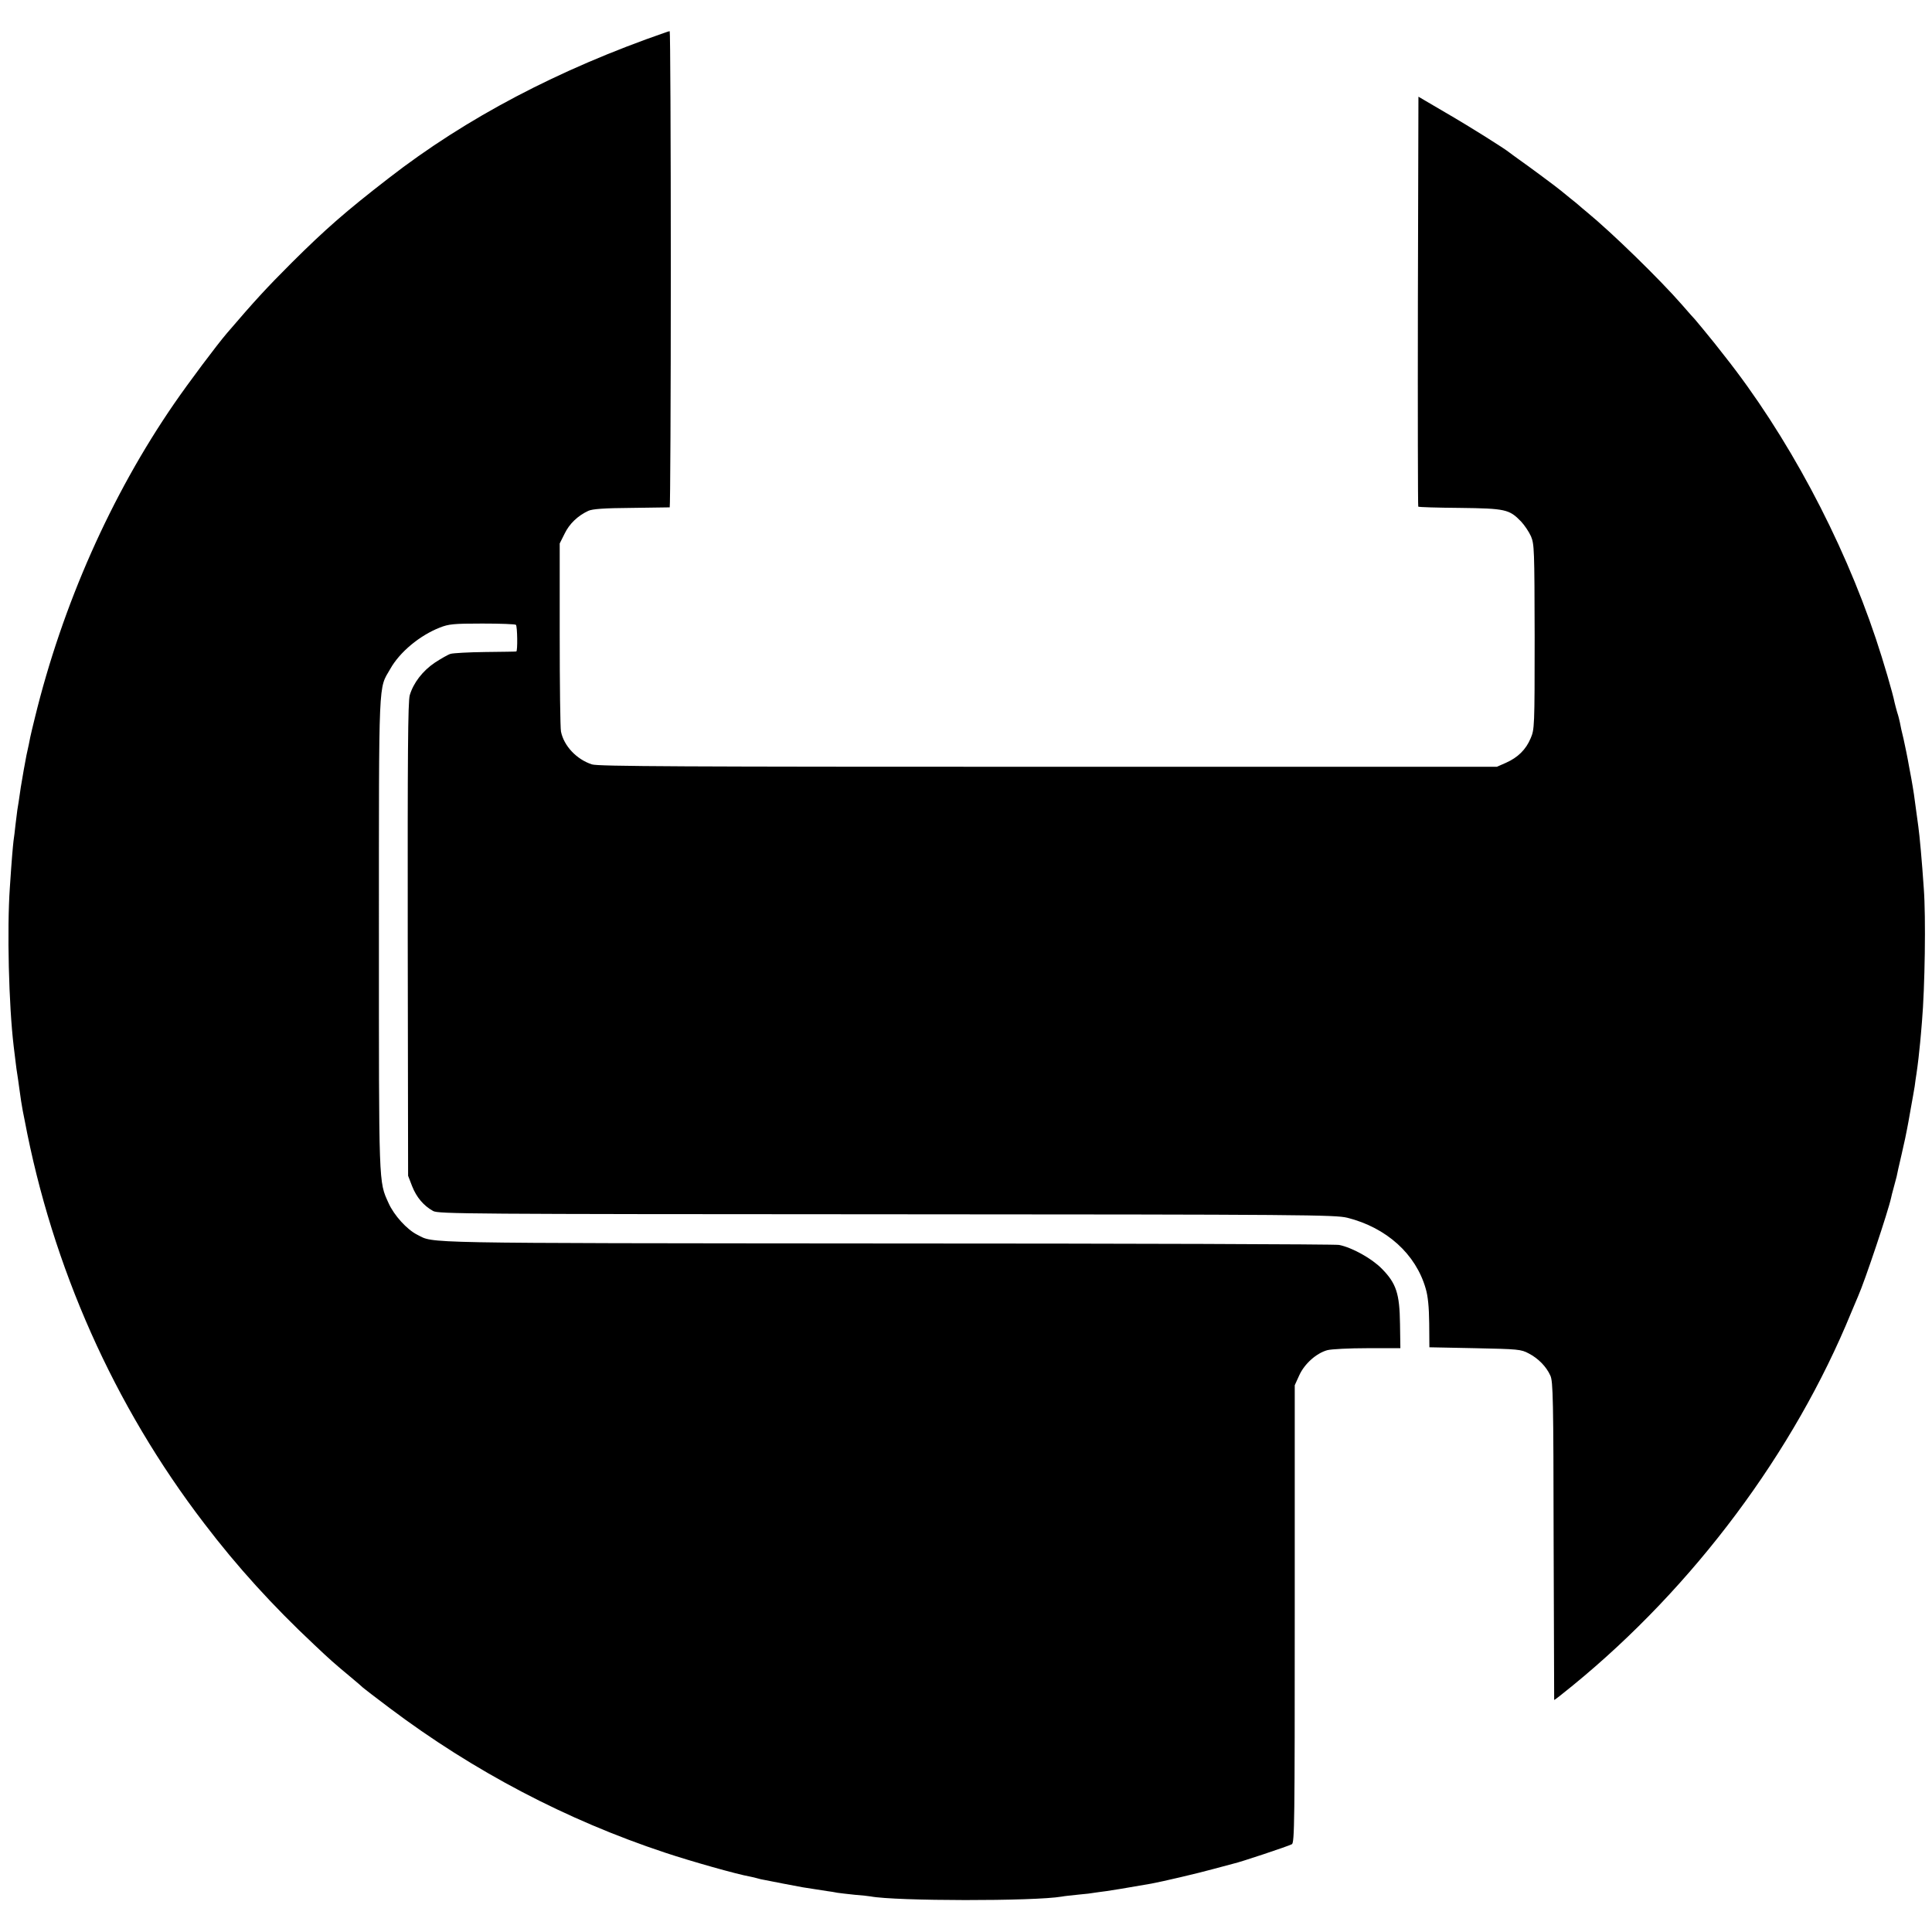
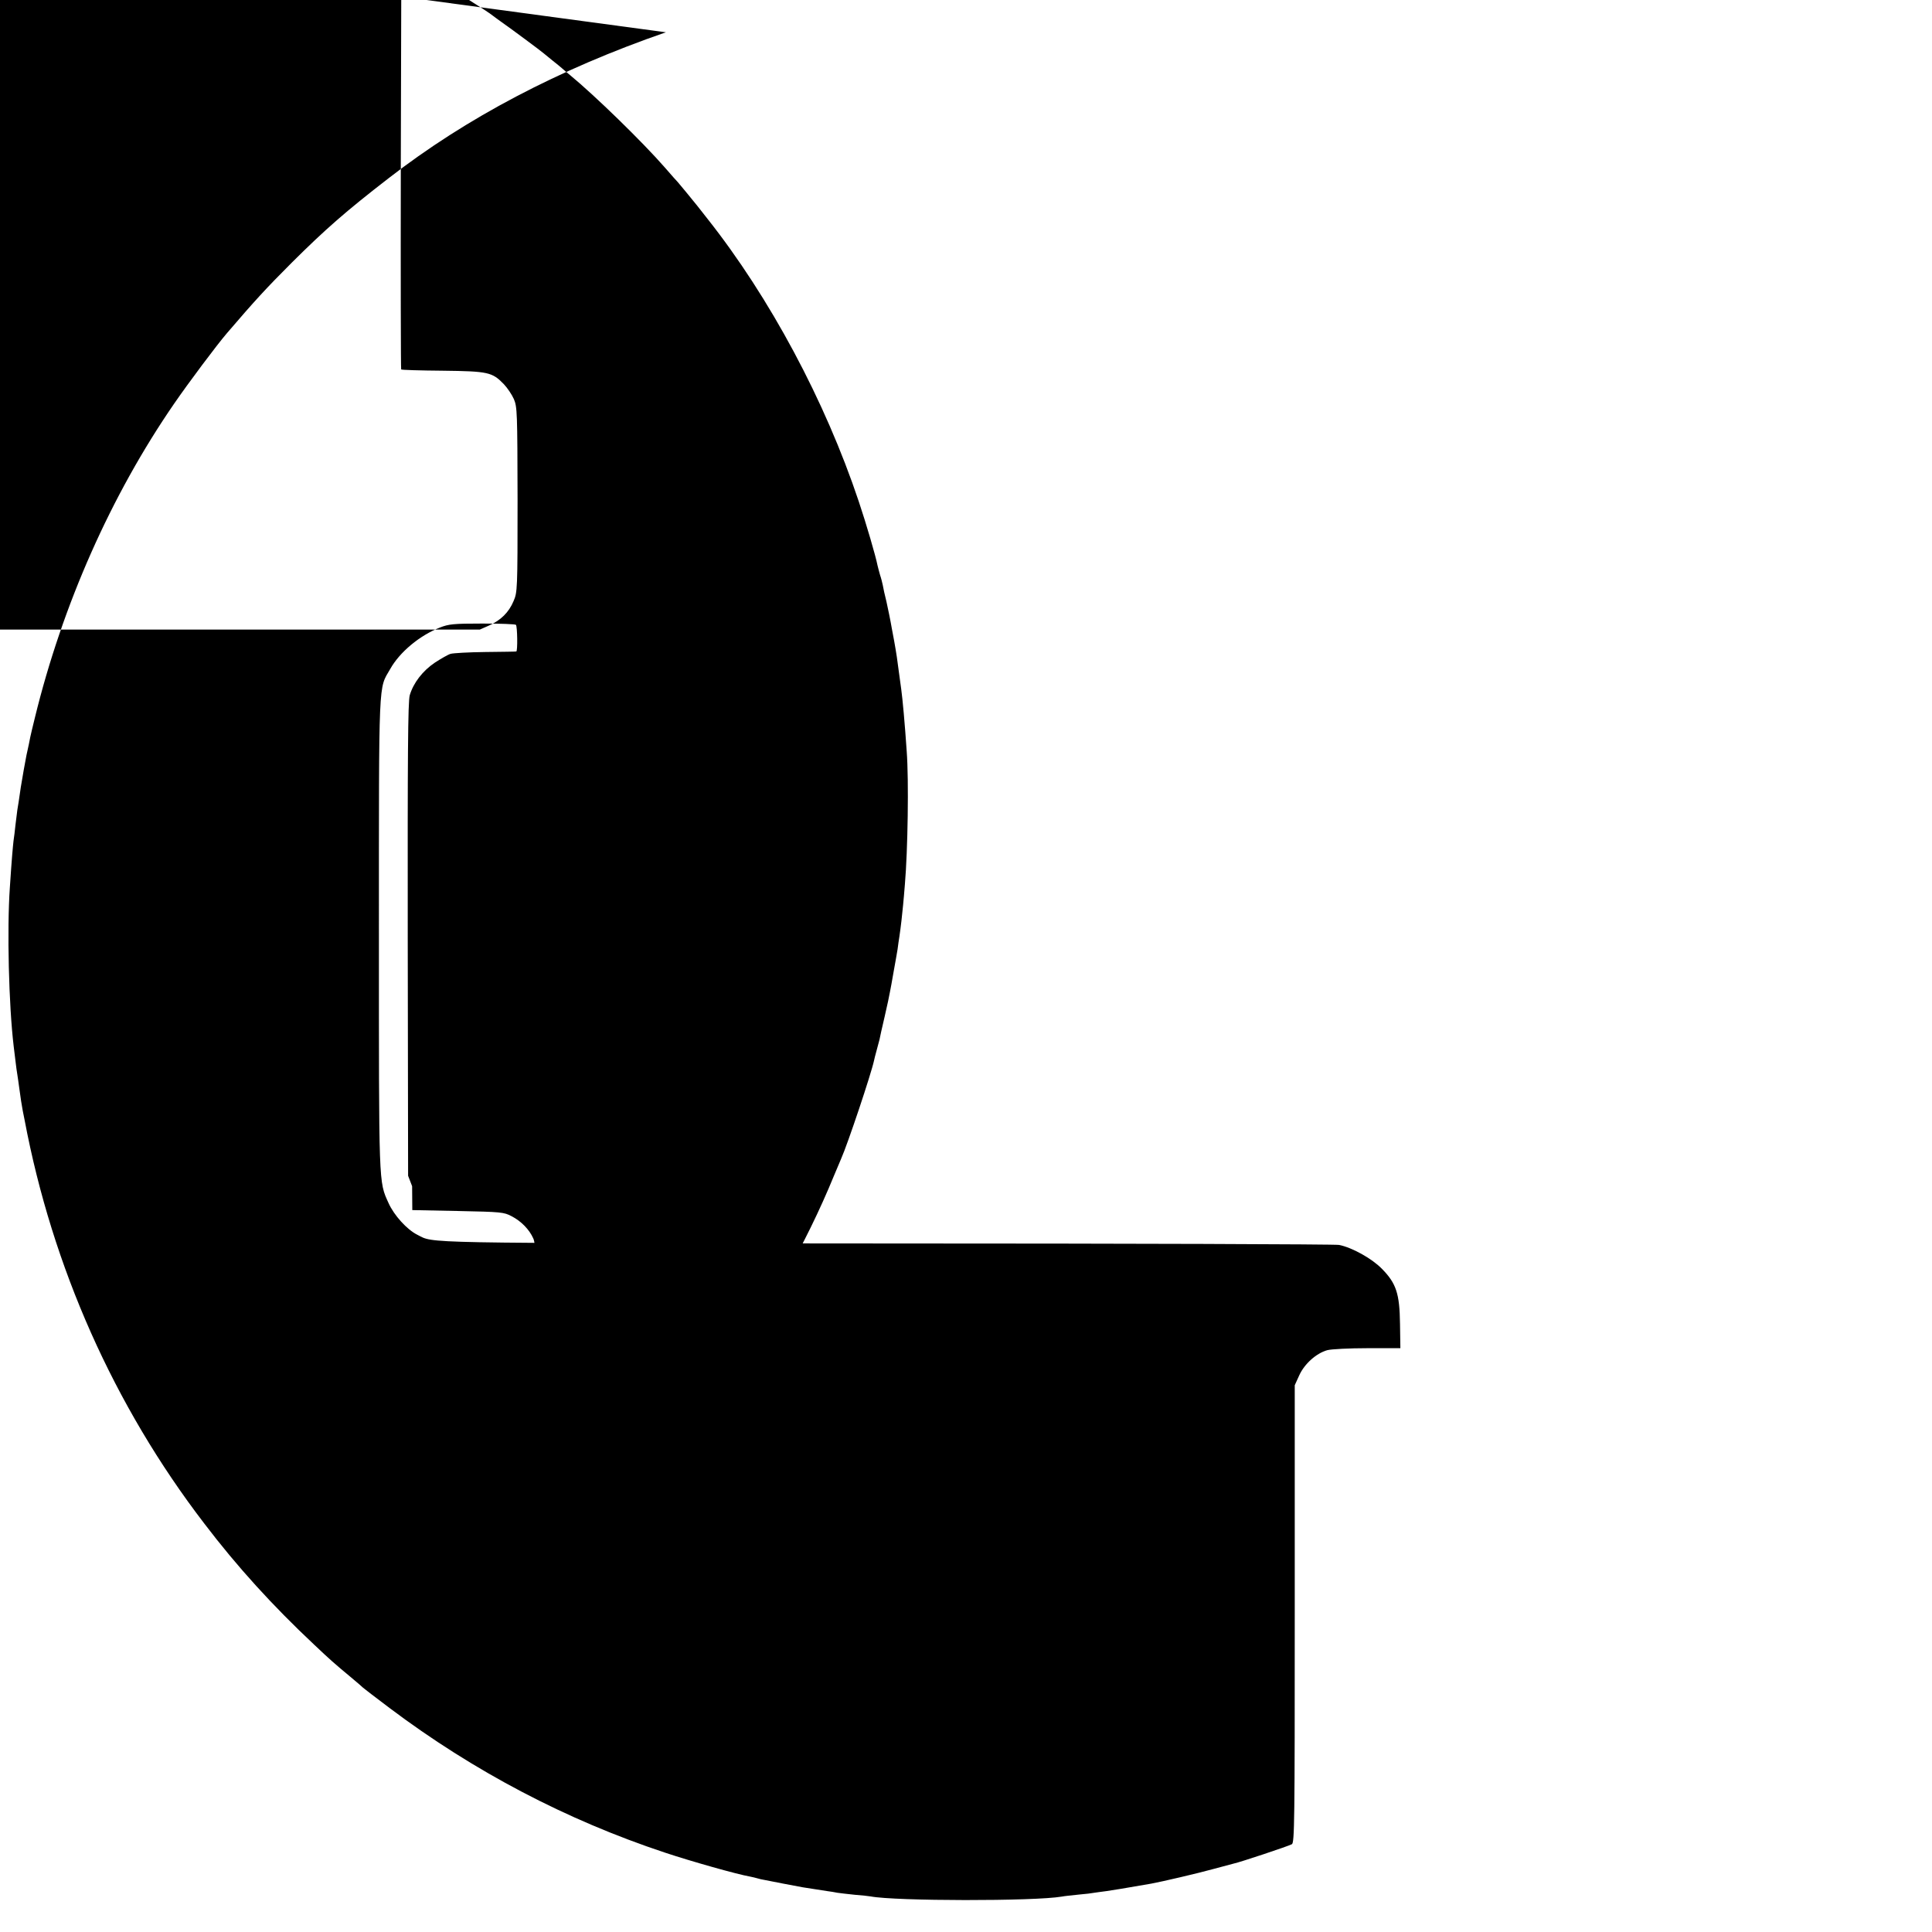
<svg xmlns="http://www.w3.org/2000/svg" version="1.0" width="1059pt" height="1059pt" viewBox="0 0 1059 1059" preserveAspectRatio="xMidYMid meet">
  <g transform="translate(0,1059) scale(0.1,-0.1)" fill="#000000" stroke="none">
-     <path d="M3650 10413 c-587 -203 -1094 -469 -1520 -800 -234 -181 -346 -279 -531 -463 -141 -141 -204 -210 -354 -385 -56 -65 -213 -275 -290 -387 -346 -502 -613 -1104 -764 -1723 -11 -44 -22 -91 -25 -105 -2 -14 -12 -59 -21 -100 -8 -41 -22 -119 -31 -175 -8 -55 -16 -111 -19 -125 -2 -14 -6 -50 -10 -80 -3 -30 -8 -71 -11 -90 -4 -37 -9 -88 -20 -255 -16 -228 -6 -644 21 -870 3 -27 8 -68 11 -90 2 -22 7 -51 9 -65 2 -14 7 -45 10 -70 8 -59 14 -99 20 -130 3 -14 7 -36 10 -50 152 -805 489 -1564 984 -2210 181 -238 377 -453 603 -665 90 -85 108 -101 203 -180 33 -27 62 -53 65 -56 3 -3 68 -53 145 -111 461 -347 970 -614 1510 -793 144 -48 396 -119 465 -131 14 -3 33 -7 42 -10 9 -3 27 -7 40 -9 22 -5 175 -34 208 -40 17 -3 90 -14 135 -21 17 -2 41 -6 55 -9 14 -2 56 -7 95 -11 38 -3 77 -7 87 -9 135 -26 897 -27 1048 -1 14 3 56 7 93 11 37 3 76 8 85 10 9 1 39 6 66 9 42 6 90 14 246 41 60 11 253 56 340 80 52 14 105 28 116 31 30 6 295 94 315 105 15 7 16 123 16 1262 l0 1254 25 55 c29 63 93 120 153 137 22 6 121 11 221 11 l180 0 -2 133 c-2 167 -21 223 -100 303 -55 56 -163 116 -234 130 -19 4 -1137 8 -2485 8 -2605 2 -2472 0 -2568 48 -56 28 -127 106 -157 173 -55 121 -53 85 -53 1479 0 1422 -3 1336 62 1449 52 93 162 184 272 227 48 19 74 22 232 22 98 0 181 -3 185 -7 8 -8 10 -144 2 -146 -3 -1 -79 -2 -170 -3 -91 -1 -176 -6 -190 -10 -14 -4 -52 -26 -86 -48 -67 -45 -118 -111 -138 -179 -10 -35 -12 -321 -11 -1339 l2 -1295 22 -57 c24 -61 63 -107 115 -136 29 -16 184 -17 2486 -18 2300 -1 2459 -3 2525 -19 215 -54 376 -199 430 -389 12 -40 18 -100 19 -190 l1 -131 250 -5 c238 -5 252 -6 295 -29 52 -27 96 -72 118 -121 15 -31 17 -131 18 -905 2 -478 3 -871 3 -873 1 -2 47 34 103 80 663 542 1212 1278 1525 2043 14 33 31 74 38 90 37 83 165 466 181 540 1 6 7 30 14 55 7 25 14 52 16 60 1 8 14 65 28 125 14 61 27 121 29 135 3 14 12 63 20 110 9 47 18 103 22 125 3 22 7 54 10 70 7 46 16 125 20 170 2 22 7 74 10 115 16 185 22 573 10 730 -10 149 -23 291 -30 340 -2 14 -9 63 -15 110 -6 47 -13 96 -16 110 -2 14 -11 63 -20 110 -8 47 -22 114 -30 150 -9 36 -18 76 -20 90 -3 14 -9 39 -15 56 -5 17 -11 41 -14 53 -10 51 -61 226 -103 351 -184 550 -487 1117 -830 1550 -24 30 -49 62 -55 70 -24 30 -102 125 -107 130 -3 3 -35 38 -70 79 -122 140 -385 396 -520 507 -19 16 -40 33 -46 39 -6 5 -28 24 -49 40 -21 17 -43 35 -49 40 -13 12 -187 141 -236 175 -19 14 -39 28 -45 33 -28 23 -217 142 -350 219 l-150 88 -3 -1122 c-1 -617 0 -1123 2 -1125 2 -3 105 -6 228 -7 250 -3 271 -8 335 -74 19 -20 44 -57 55 -82 18 -43 19 -72 20 -551 0 -496 -1 -507 -22 -556 -26 -62 -70 -105 -135 -134 l-50 -22 -2460 0 c-1994 0 -2468 2 -2500 13 -84 27 -154 101 -170 180 -4 19 -7 259 -7 533 l0 498 27 54 c26 54 72 98 130 125 22 10 85 15 235 16 113 2 208 3 211 3 3 1 6 588 6 1306 0 718 -3 1305 -6 1304 -3 0 -13 -3 -21 -6z" />
+     <path d="M3650 10413 c-587 -203 -1094 -469 -1520 -800 -234 -181 -346 -279 -531 -463 -141 -141 -204 -210 -354 -385 -56 -65 -213 -275 -290 -387 -346 -502 -613 -1104 -764 -1723 -11 -44 -22 -91 -25 -105 -2 -14 -12 -59 -21 -100 -8 -41 -22 -119 -31 -175 -8 -55 -16 -111 -19 -125 -2 -14 -6 -50 -10 -80 -3 -30 -8 -71 -11 -90 -4 -37 -9 -88 -20 -255 -16 -228 -6 -644 21 -870 3 -27 8 -68 11 -90 2 -22 7 -51 9 -65 2 -14 7 -45 10 -70 8 -59 14 -99 20 -130 3 -14 7 -36 10 -50 152 -805 489 -1564 984 -2210 181 -238 377 -453 603 -665 90 -85 108 -101 203 -180 33 -27 62 -53 65 -56 3 -3 68 -53 145 -111 461 -347 970 -614 1510 -793 144 -48 396 -119 465 -131 14 -3 33 -7 42 -10 9 -3 27 -7 40 -9 22 -5 175 -34 208 -40 17 -3 90 -14 135 -21 17 -2 41 -6 55 -9 14 -2 56 -7 95 -11 38 -3 77 -7 87 -9 135 -26 897 -27 1048 -1 14 3 56 7 93 11 37 3 76 8 85 10 9 1 39 6 66 9 42 6 90 14 246 41 60 11 253 56 340 80 52 14 105 28 116 31 30 6 295 94 315 105 15 7 16 123 16 1262 l0 1254 25 55 c29 63 93 120 153 137 22 6 121 11 221 11 l180 0 -2 133 c-2 167 -21 223 -100 303 -55 56 -163 116 -234 130 -19 4 -1137 8 -2485 8 -2605 2 -2472 0 -2568 48 -56 28 -127 106 -157 173 -55 121 -53 85 -53 1479 0 1422 -3 1336 62 1449 52 93 162 184 272 227 48 19 74 22 232 22 98 0 181 -3 185 -7 8 -8 10 -144 2 -146 -3 -1 -79 -2 -170 -3 -91 -1 -176 -6 -190 -10 -14 -4 -52 -26 -86 -48 -67 -45 -118 -111 -138 -179 -10 -35 -12 -321 -11 -1339 l2 -1295 22 -57 l1 -131 250 -5 c238 -5 252 -6 295 -29 52 -27 96 -72 118 -121 15 -31 17 -131 18 -905 2 -478 3 -871 3 -873 1 -2 47 34 103 80 663 542 1212 1278 1525 2043 14 33 31 74 38 90 37 83 165 466 181 540 1 6 7 30 14 55 7 25 14 52 16 60 1 8 14 65 28 125 14 61 27 121 29 135 3 14 12 63 20 110 9 47 18 103 22 125 3 22 7 54 10 70 7 46 16 125 20 170 2 22 7 74 10 115 16 185 22 573 10 730 -10 149 -23 291 -30 340 -2 14 -9 63 -15 110 -6 47 -13 96 -16 110 -2 14 -11 63 -20 110 -8 47 -22 114 -30 150 -9 36 -18 76 -20 90 -3 14 -9 39 -15 56 -5 17 -11 41 -14 53 -10 51 -61 226 -103 351 -184 550 -487 1117 -830 1550 -24 30 -49 62 -55 70 -24 30 -102 125 -107 130 -3 3 -35 38 -70 79 -122 140 -385 396 -520 507 -19 16 -40 33 -46 39 -6 5 -28 24 -49 40 -21 17 -43 35 -49 40 -13 12 -187 141 -236 175 -19 14 -39 28 -45 33 -28 23 -217 142 -350 219 l-150 88 -3 -1122 c-1 -617 0 -1123 2 -1125 2 -3 105 -6 228 -7 250 -3 271 -8 335 -74 19 -20 44 -57 55 -82 18 -43 19 -72 20 -551 0 -496 -1 -507 -22 -556 -26 -62 -70 -105 -135 -134 l-50 -22 -2460 0 c-1994 0 -2468 2 -2500 13 -84 27 -154 101 -170 180 -4 19 -7 259 -7 533 l0 498 27 54 c26 54 72 98 130 125 22 10 85 15 235 16 113 2 208 3 211 3 3 1 6 588 6 1306 0 718 -3 1305 -6 1304 -3 0 -13 -3 -21 -6z" />
  </g>
</svg>